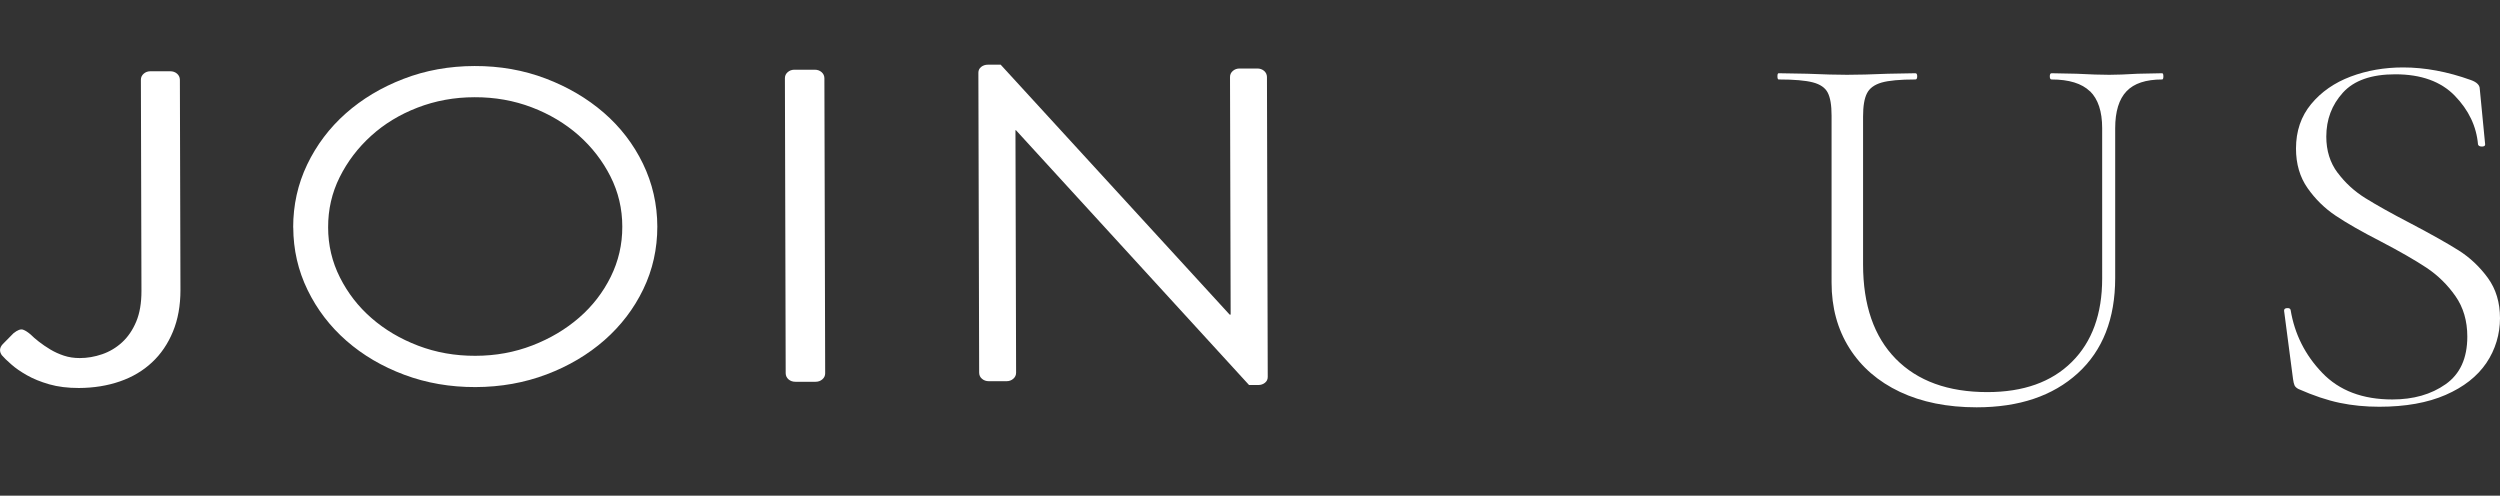
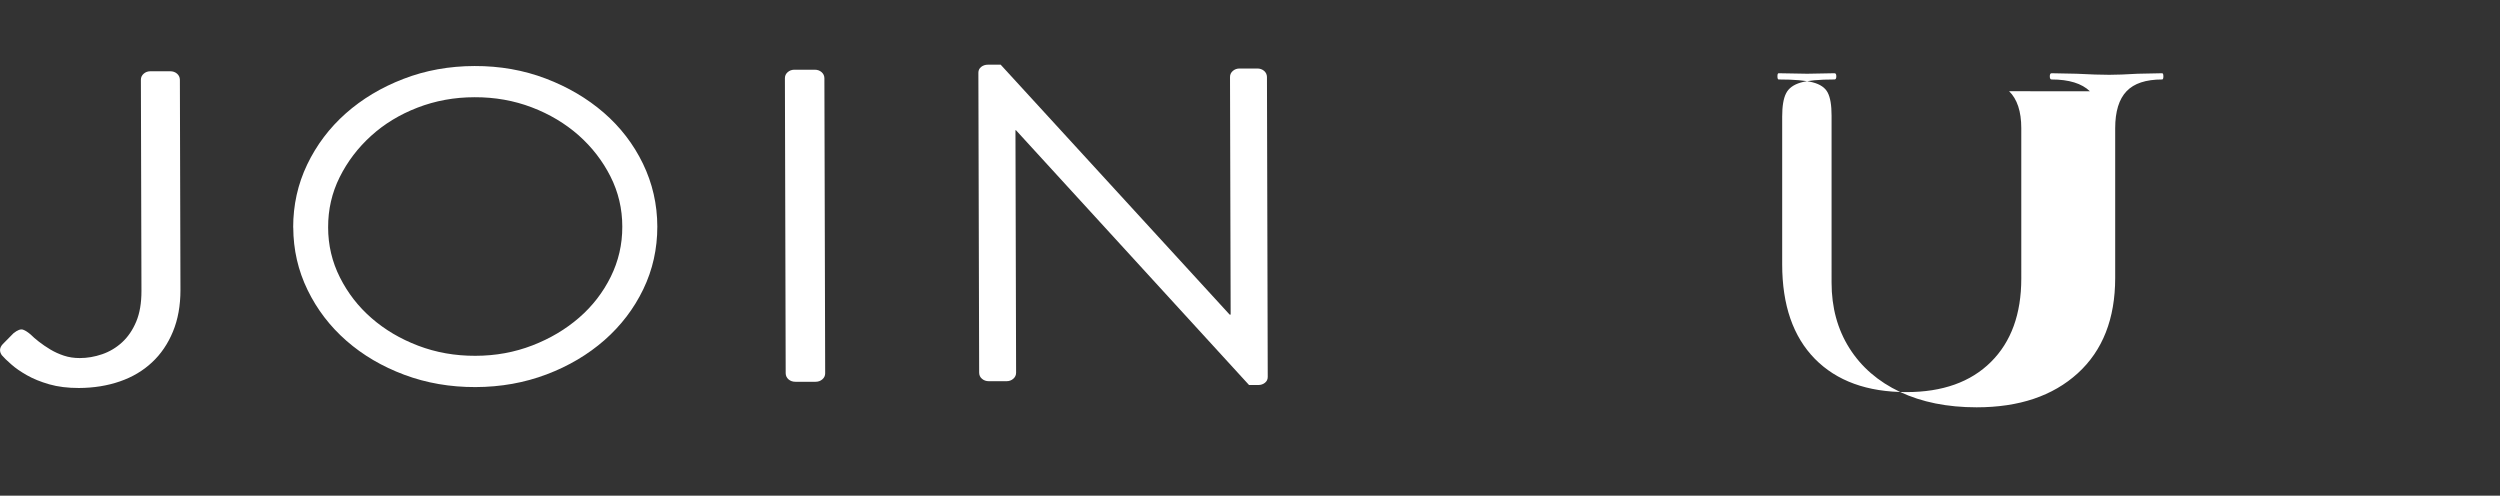
<svg xmlns="http://www.w3.org/2000/svg" id="Layer_2" viewBox="0 0 353.29 70.05">
  <rect x="0" y="0" width="353.29" height="70.05" fill="#333333" stroke="none" />
  <defs>
    <style>.cls-1{fill:#fff;}.cls-2{fill:#a51c1c;}</style>
  </defs>
  <g id="Layer_1-2">
    <g>
      <g>
-         <path class="cls-1" d="M295.34,12.9c-1.15-1.11-2.96-1.67-5.42-1.67-.17,0-.25-.15-.25-.44s.08-.44,.25-.44l3.53,.07c1.9,.1,3.45,.15,4.62,.15,1.01,0,2.35-.05,4.03-.15l3.45-.07c.11,0,.17,.15,.17,.44s-.06,.44-.17,.44c-2.3,0-3.98,.55-5.04,1.67-1.06,1.11-1.6,2.85-1.6,5.22v21.16c0,5.77-1.77,10.26-5.29,13.47-3.53,3.21-8.29,4.81-14.29,4.81-4.15,0-7.76-.73-10.84-2.18-3.08-1.46-5.46-3.52-7.14-6.18s-2.52-5.75-2.52-9.25V16.34c0-1.48-.18-2.56-.55-3.26-.36-.69-1.06-1.17-2.1-1.44-1.04-.27-2.65-.41-4.83-.41-.11,0-.17-.15-.17-.44s.05-.44,.17-.44l4.03,.07c2.35,.1,4.23,.15,5.63,.15,1.51,0,3.45-.05,5.8-.15l3.87-.07c.17,0,.25,.15,.25,.44s-.08,.44-.25,.44c-2.18,0-3.78,.15-4.79,.44-1.01,.3-1.7,.8-2.06,1.52-.37,.72-.55,1.81-.55,3.29v20.87c0,5.77,1.54,10.22,4.62,13.36,3.08,3.13,7.4,4.7,12.94,4.7,5.1,0,9.08-1.42,11.94-4.26,2.86-2.84,4.29-6.77,4.29-11.8V18.11c0-2.37-.58-4.11-1.72-5.22Z" />
-         <path class="cls-1" d="M330.34,24.4c1.06,1.43,2.37,2.63,3.91,3.59,1.54,.96,3.68,2.16,6.43,3.59,2.91,1.53,5.17,2.8,6.77,3.81,1.6,1.01,2.97,2.31,4.12,3.88,1.15,1.58,1.72,3.48,1.72,5.7s-.64,4.43-1.93,6.33c-1.29,1.9-3.21,3.4-5.76,4.51-2.55,1.11-5.67,1.67-9.37,1.67-1.96,0-3.82-.18-5.59-.55-1.77-.37-3.71-1.02-5.84-1.96-.28-.15-.46-.32-.55-.52-.08-.2-.16-.49-.21-.89l-1.26-9.62v-.07c0-.2,.14-.31,.42-.33,.28-.02,.45,.06,.5,.26,.56,3.4,2.04,6.36,4.46,8.88,2.41,2.52,5.71,3.77,9.92,3.77,2.97,0,5.48-.71,7.52-2.15,2.04-1.43,3.07-3.67,3.07-6.73,0-2.22-.56-4.13-1.68-5.73-1.12-1.6-2.48-2.93-4.08-4-1.6-1.06-3.77-2.31-6.51-3.74-2.69-1.38-4.8-2.59-6.35-3.63s-2.86-2.33-3.95-3.88c-1.09-1.55-1.64-3.42-1.64-5.59,0-2.47,.71-4.56,2.14-6.29,1.43-1.73,3.29-3.02,5.59-3.89,2.3-.86,4.76-1.29,7.4-1.29,3.08,0,6.27,.59,9.58,1.78,.84,.3,1.26,.72,1.26,1.26l.76,7.84c0,.2-.15,.3-.46,.3s-.49-.1-.55-.3c-.22-2.56-1.32-4.86-3.28-6.88-1.96-2.02-4.76-3.03-8.41-3.03-3.36,0-5.83,.86-7.4,2.59-1.57,1.73-2.35,3.8-2.35,6.22,0,1.97,.53,3.68,1.6,5.11Z" />
+         <path class="cls-1" d="M295.34,12.9c-1.15-1.11-2.96-1.67-5.42-1.67-.17,0-.25-.15-.25-.44s.08-.44,.25-.44l3.53,.07c1.9,.1,3.45,.15,4.62,.15,1.01,0,2.35-.05,4.03-.15l3.45-.07c.11,0,.17,.15,.17,.44s-.06,.44-.17,.44c-2.3,0-3.98,.55-5.04,1.67-1.06,1.11-1.6,2.85-1.6,5.22v21.16c0,5.77-1.77,10.26-5.29,13.47-3.53,3.21-8.29,4.81-14.29,4.81-4.15,0-7.76-.73-10.84-2.18-3.08-1.46-5.46-3.52-7.14-6.18s-2.52-5.75-2.52-9.25V16.34c0-1.48-.18-2.56-.55-3.26-.36-.69-1.06-1.17-2.1-1.44-1.04-.27-2.65-.41-4.83-.41-.11,0-.17-.15-.17-.44s.05-.44,.17-.44l4.03,.07l3.87-.07c.17,0,.25,.15,.25,.44s-.08,.44-.25,.44c-2.18,0-3.78,.15-4.79,.44-1.01,.3-1.7,.8-2.06,1.52-.37,.72-.55,1.81-.55,3.29v20.87c0,5.77,1.54,10.22,4.62,13.36,3.08,3.13,7.4,4.7,12.94,4.7,5.1,0,9.08-1.42,11.94-4.26,2.86-2.84,4.29-6.77,4.29-11.8V18.11c0-2.37-.58-4.11-1.72-5.22Z" />
      </g>
      <g>
        <path class="cls-1" d="M.26,50.2c-.38-.54-.34-1.07,.14-1.58l1.5-1.52c.57-.46,1.02-.63,1.36-.51s.69,.36,1.08,.69c.29,.29,.67,.63,1.15,1,.48,.38,1.02,.74,1.61,1.1,.6,.36,1.24,.65,1.93,.88,.69,.23,1.44,.34,2.25,.34,1.05,0,2.1-.18,3.15-.54,1.05-.36,1.99-.92,2.82-1.68,.83-.76,1.5-1.74,2-2.93s.74-2.64,.74-4.32l-.08-29.86c0-.34,.13-.62,.39-.85,.26-.23,.58-.35,.96-.35h2.79c.38,0,.7,.11,.97,.34,.26,.23,.39,.51,.4,.85l.08,29.74c0,2.18-.35,4.14-1.06,5.86-.71,1.72-1.7,3.18-2.96,4.35-1.26,1.18-2.77,2.08-4.54,2.69-1.76,.61-3.7,.92-5.79,.93-1.57,0-2.97-.17-4.19-.52-1.22-.35-2.27-.78-3.15-1.28-.88-.5-1.63-1.01-2.22-1.54-.6-.52-1.04-.95-1.33-1.29Z" />
        <path class="cls-1" d="M41.43,32.14c0-3.15,.65-6.11,1.98-8.89,1.33-2.77,3.15-5.18,5.46-7.23,2.31-2.04,5.02-3.67,8.14-4.87,3.12-1.21,6.47-1.81,10.05-1.82s6.93,.58,10.06,1.77c3.13,1.19,5.86,2.8,8.21,4.83,2.34,2.03,4.19,4.43,5.53,7.2,1.34,2.77,2.02,5.73,2.03,8.88,0,3.15-.65,6.1-1.98,8.86-1.33,2.76-3.16,5.15-5.49,7.2-2.33,2.04-5.06,3.66-8.18,4.84-3.12,1.18-6.47,1.78-10.05,1.79s-6.93-.57-10.06-1.74c-3.13-1.17-5.85-2.77-8.17-4.8-2.32-2.03-4.15-4.42-5.49-7.17-1.34-2.75-2.02-5.7-2.03-8.85Zm4.94-.01c0,2.52,.56,4.88,1.67,7.08,1.11,2.2,2.59,4.12,4.47,5.75,1.87,1.63,4.06,2.93,6.58,3.89,2.52,.96,5.21,1.44,8.08,1.43,2.87,0,5.56-.5,8.07-1.47,2.51-.97,4.71-2.28,6.6-3.92,1.89-1.64,3.38-3.57,4.47-5.78,1.09-2.21,1.64-4.57,1.63-7.09,0-2.52-.56-4.88-1.67-7.08-1.11-2.2-2.61-4.14-4.5-5.82-1.9-1.67-4.1-2.99-6.62-3.95-2.52-.96-5.21-1.44-8.08-1.43-2.87,0-5.56,.5-8.07,1.47-2.51,.97-4.7,2.3-6.56,3.99-1.86,1.69-3.34,3.63-4.44,5.84-1.1,2.21-1.64,4.57-1.63,7.09Z" />
        <path class="cls-1" d="M110.92,11.05c0-.34,.13-.62,.39-.85,.26-.23,.58-.35,.96-.35h2.86c.38,0,.7,.11,.97,.34,.26,.23,.39,.51,.4,.85l.11,41.71c0,.34-.13,.62-.39,.85-.26,.23-.58,.35-.96,.35h-2.86c-.38,0-.7-.11-.97-.34-.26-.23-.39-.51-.4-.85l-.11-41.71Z" />
        <path class="cls-1" d="M138.26,10.28c0-.34,.13-.61,.39-.82,.26-.21,.58-.32,.97-.32h1.79l32.36,35.32h.14l-.09-33.58c0-.34,.13-.62,.39-.85,.26-.23,.58-.35,.96-.35h2.5c.38,0,.7,.11,.97,.34,.26,.23,.39,.51,.4,.85l.11,42.4c0,.34-.13,.61-.39,.82-.26,.21-.58,.32-.96,.32h-1.29l-32.94-36.01h-.07l.09,34.27c0,.34-.13,.62-.39,.85-.26,.23-.58,.35-.96,.35h-2.5c-.38,0-.7-.11-.97-.34s-.39-.51-.4-.85l-.11-42.4Z" />
      </g>
    </g>
  </g>
</svg>